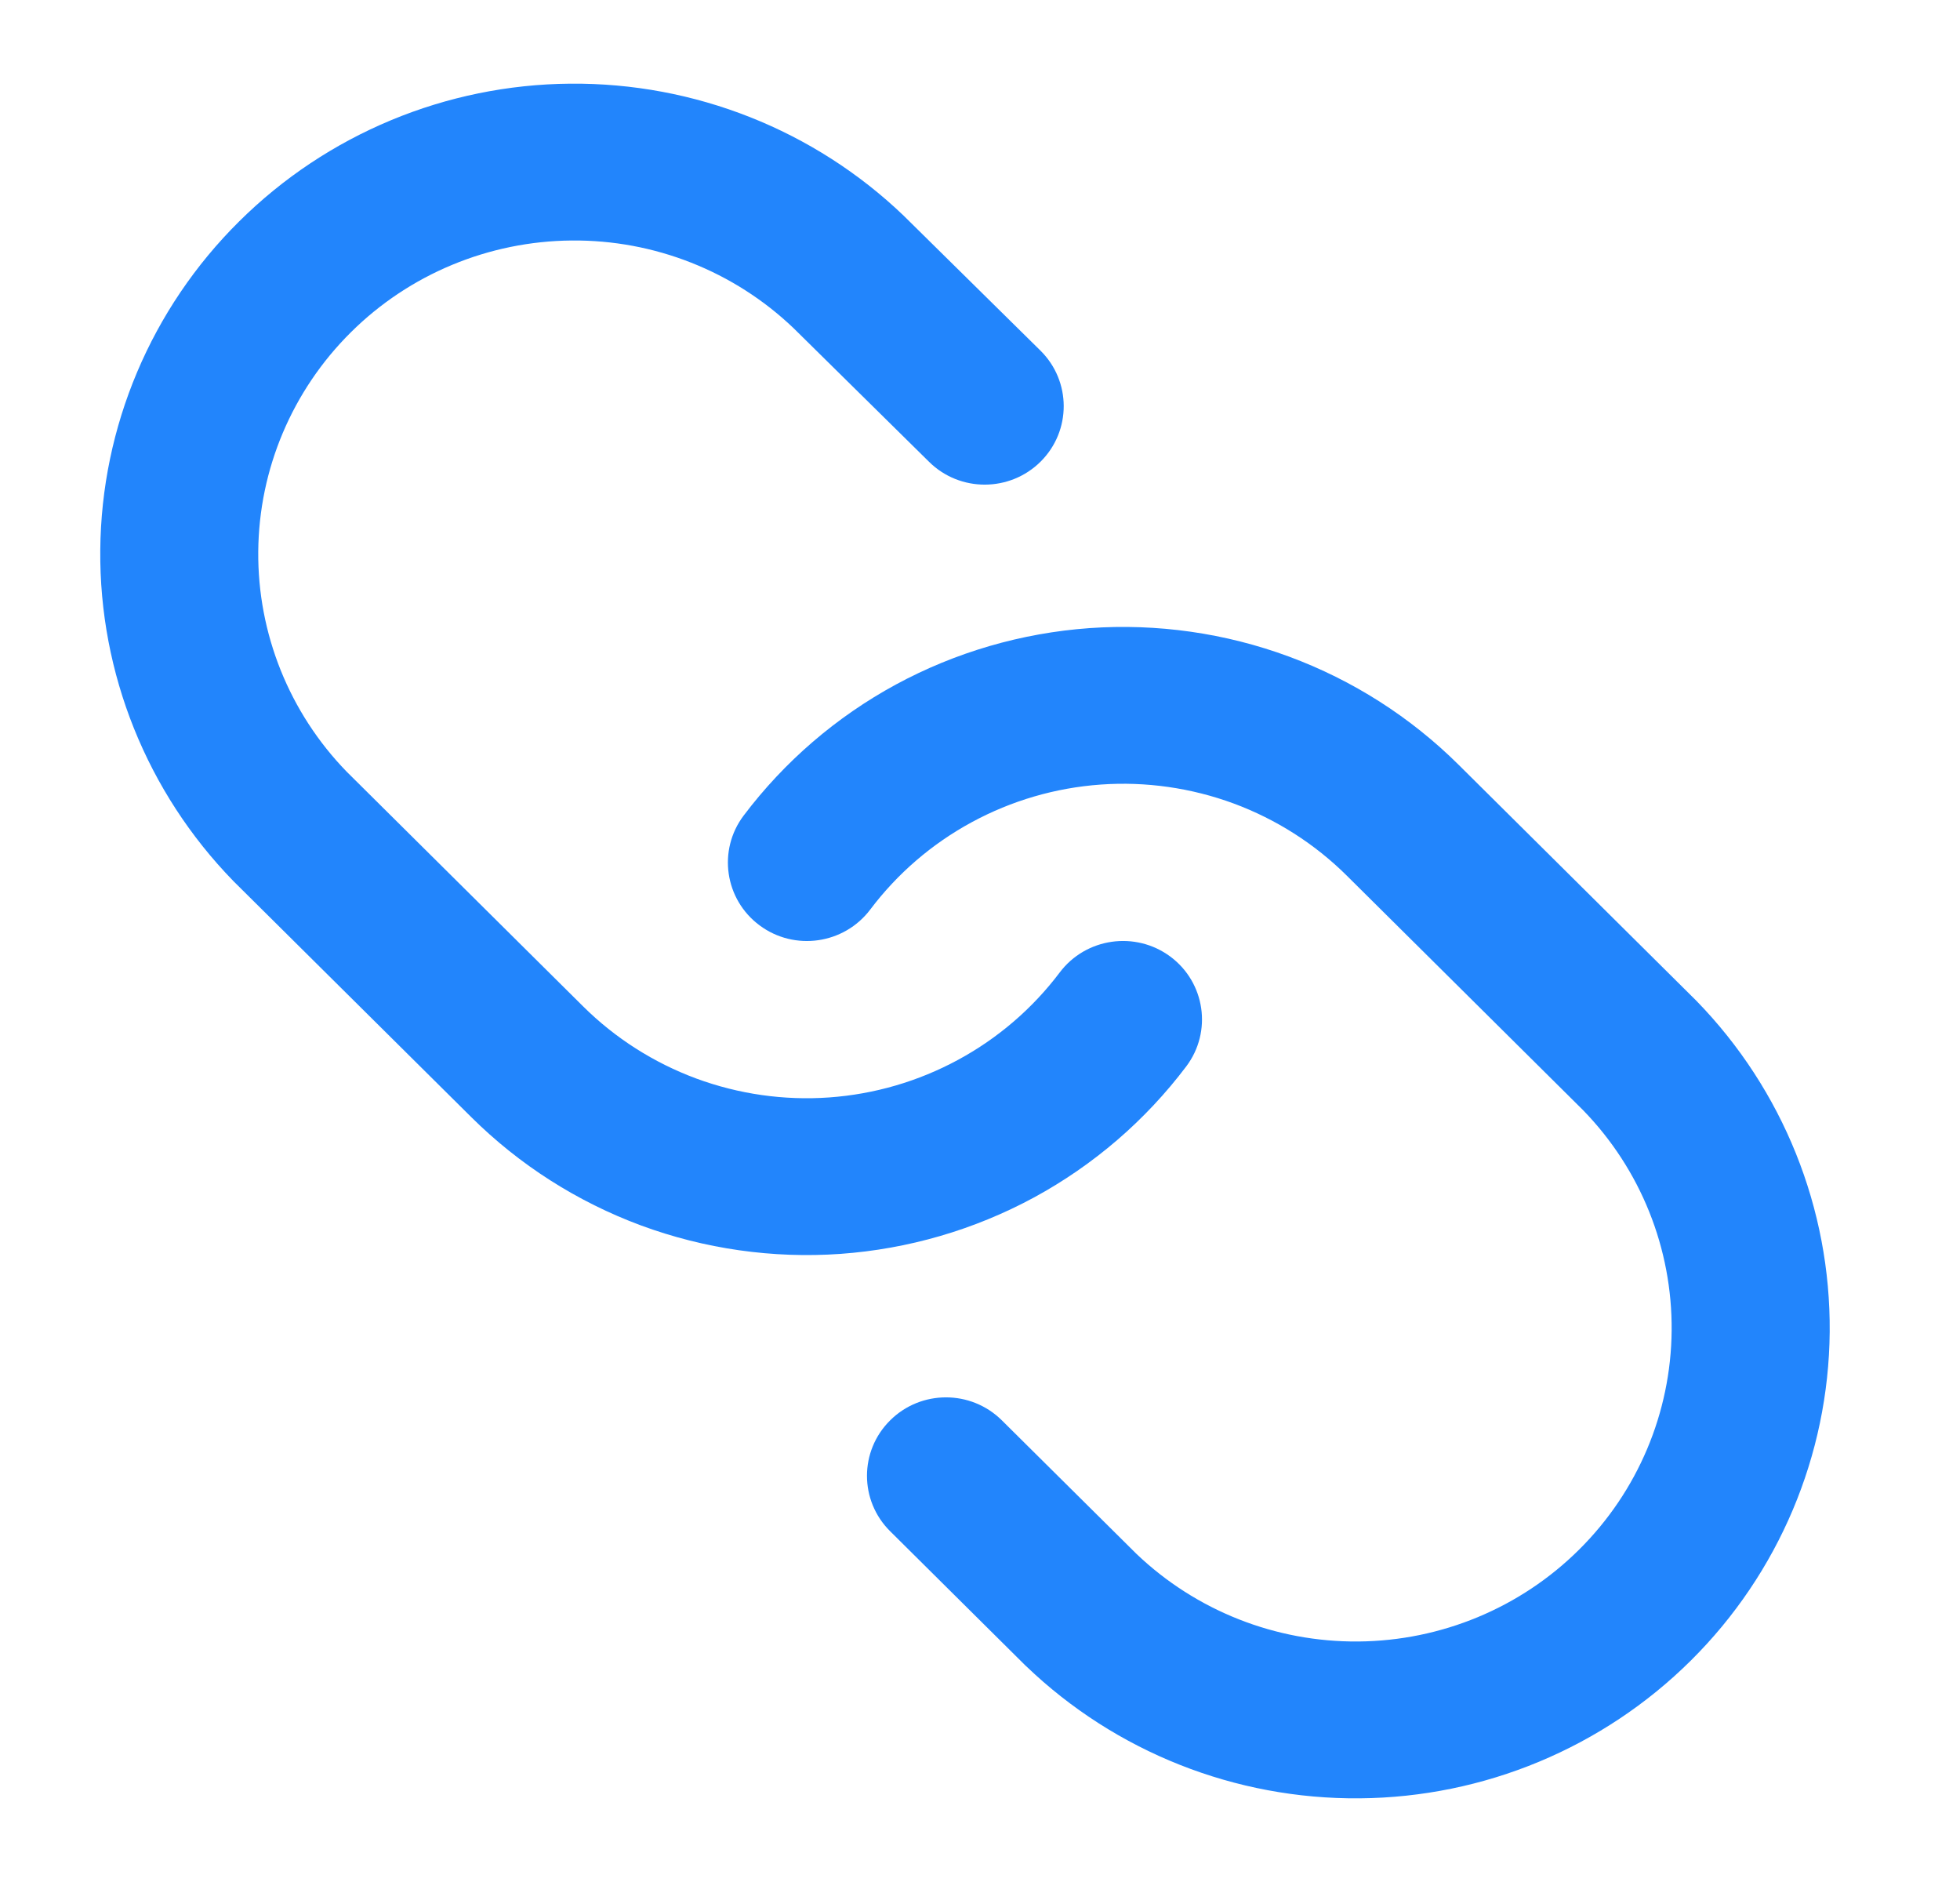
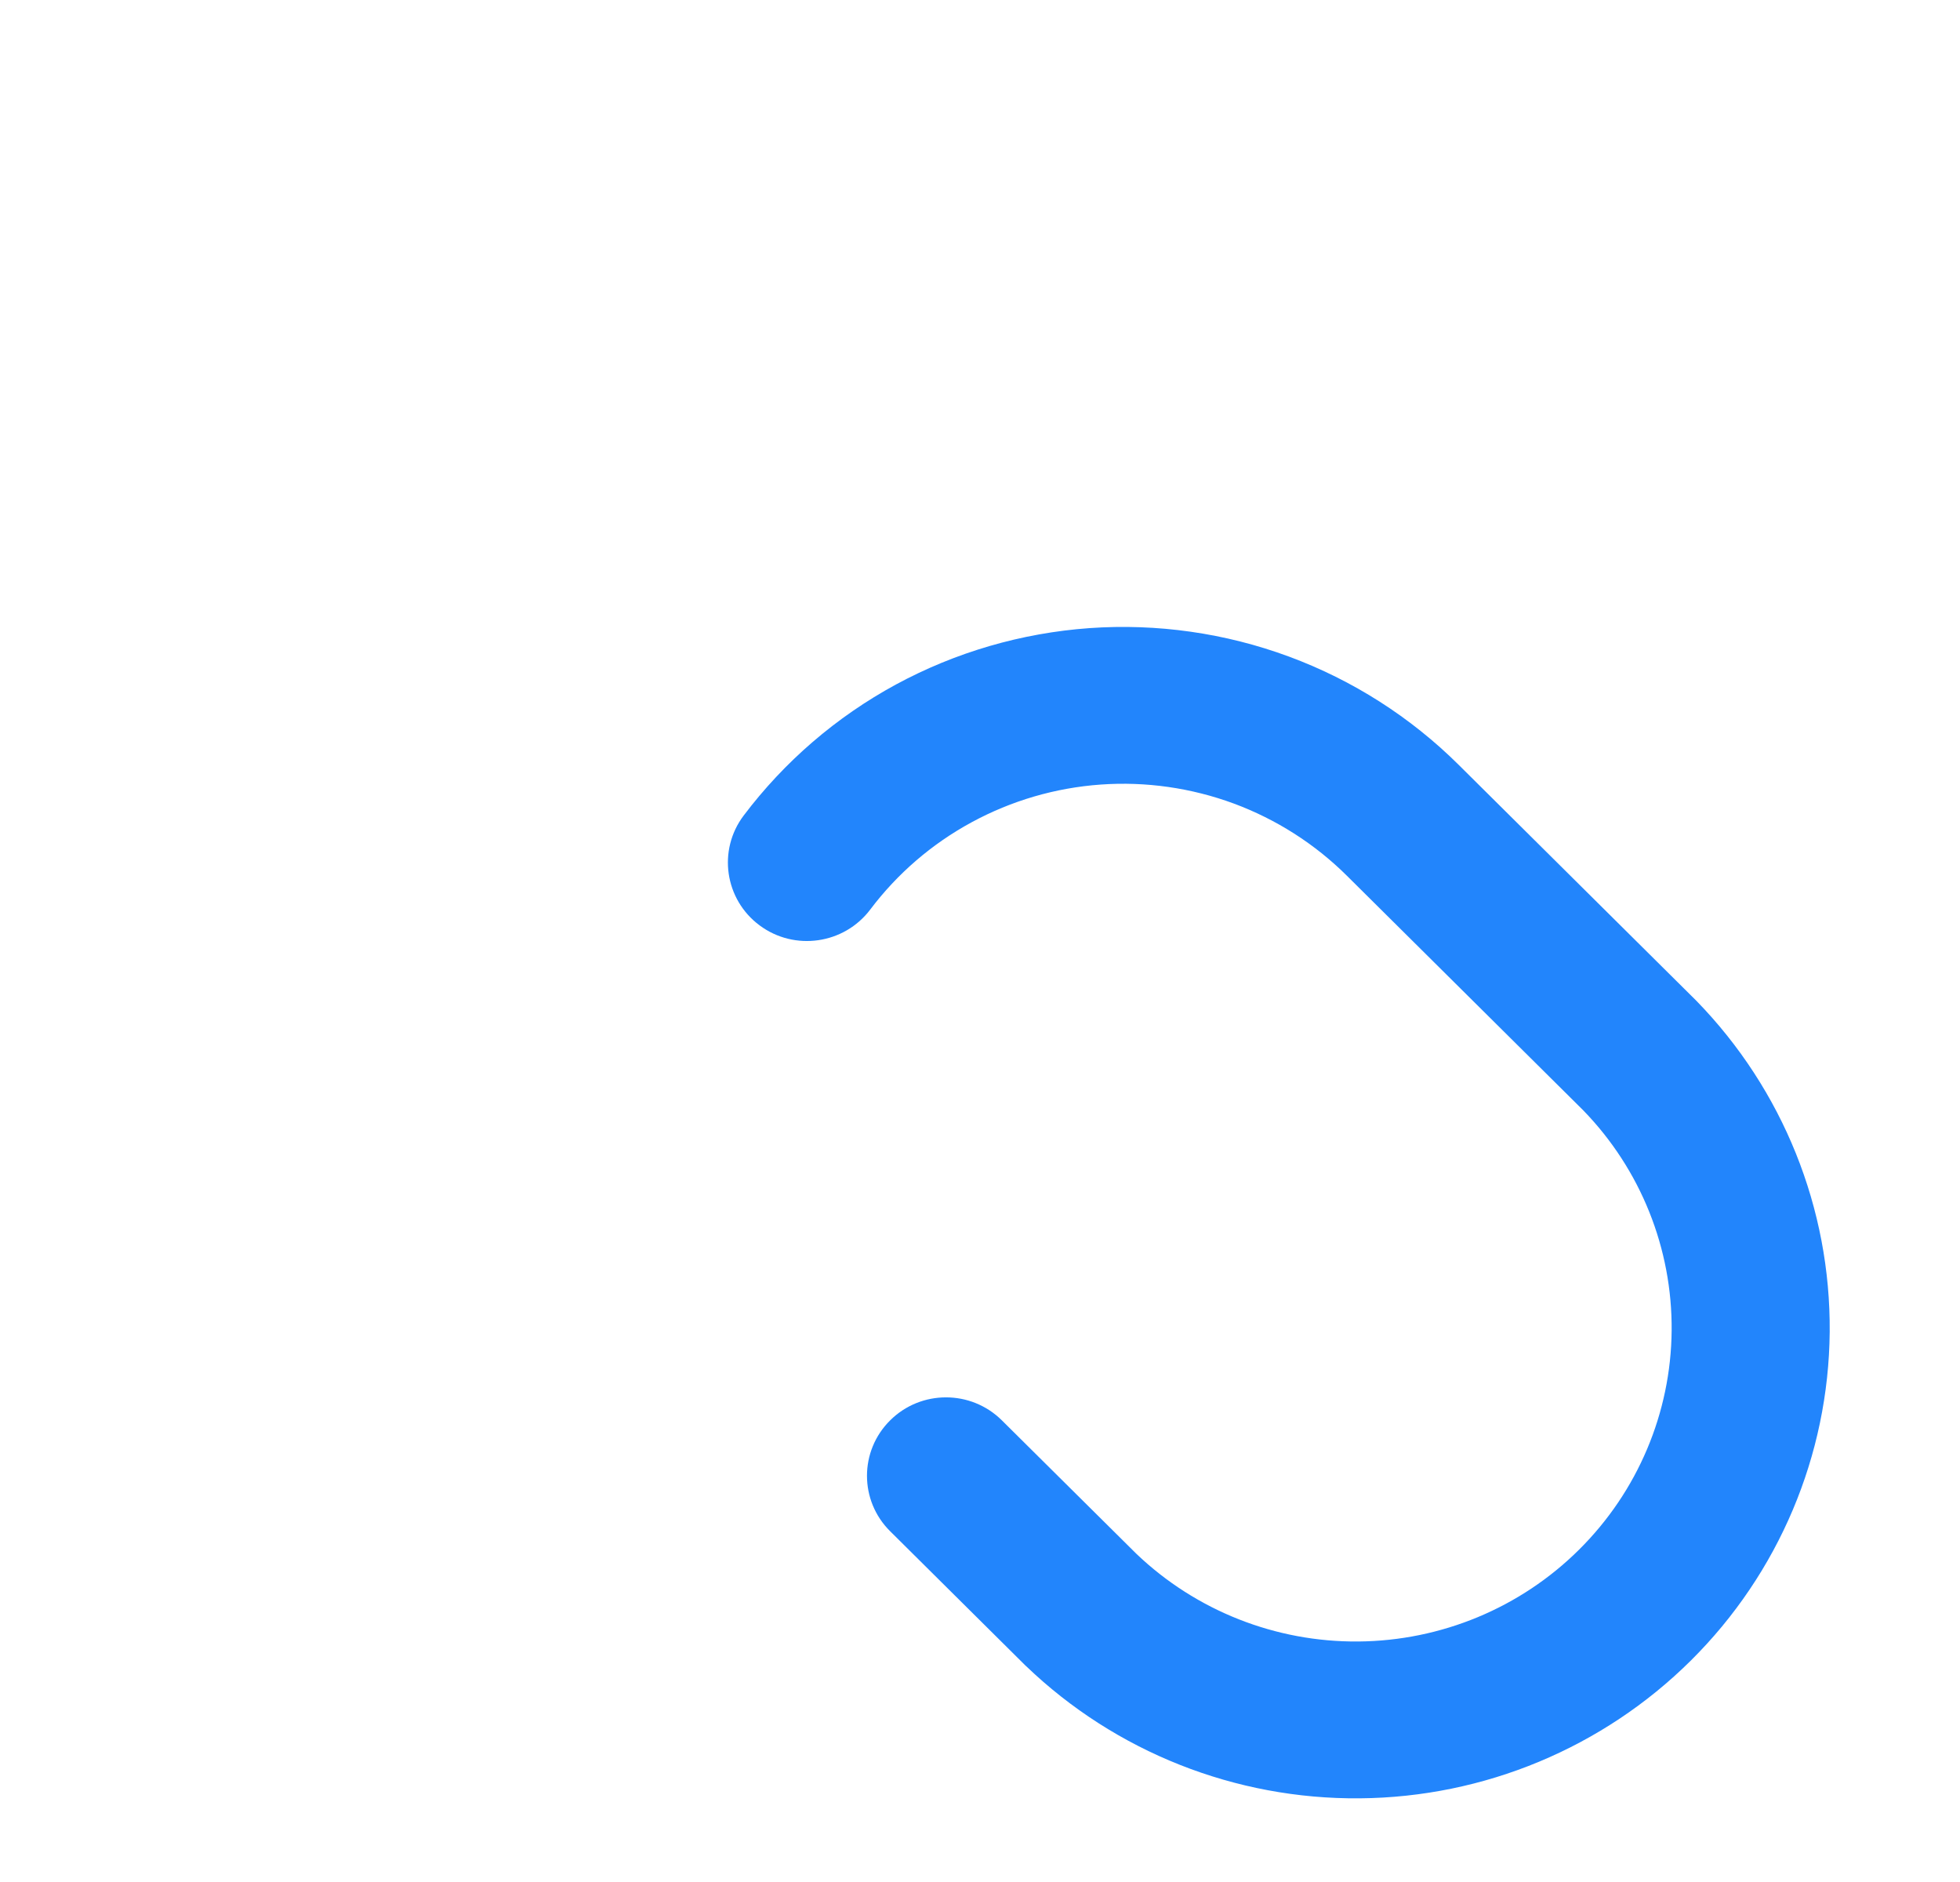
<svg xmlns="http://www.w3.org/2000/svg" width="25" height="24" viewBox="0 0 25 24" fill="none">
-   <path d="M7.273 1.067C8.859 1.053 10.386 1.658 11.527 2.751L11.537 2.761L13.271 4.471C13.665 4.86 13.667 5.493 13.275 5.885C12.882 6.277 12.244 6.279 11.85 5.889L10.121 4.184C9.362 3.459 8.345 3.057 7.291 3.067C6.234 3.076 5.222 3.496 4.475 4.238C3.727 4.98 3.303 5.983 3.294 7.032C3.285 8.078 3.689 9.086 4.42 9.839L7.437 12.833C7.846 13.239 8.338 13.552 8.879 13.753C9.421 13.953 10 14.036 10.576 13.995C11.153 13.954 11.714 13.79 12.221 13.515C12.729 13.24 13.171 12.86 13.517 12.401C13.85 11.959 14.482 11.868 14.928 12.199C15.373 12.53 15.464 13.157 15.131 13.599C14.611 14.288 13.949 14.858 13.188 15.271C12.427 15.683 11.585 15.928 10.72 15.99C9.856 16.051 8.987 15.927 8.175 15.627C7.363 15.326 6.625 14.855 6.012 14.247L2.988 11.247L2.976 11.235C1.874 10.103 1.265 8.587 1.279 7.014C1.292 5.441 1.928 3.936 3.05 2.824C4.171 1.711 5.688 1.08 7.273 1.067Z" fill="#2285FC" />
  <path d="M13.896 8.01C14.761 7.949 15.629 8.073 16.441 8.373C17.254 8.674 17.991 9.144 18.605 9.753L21.628 12.753L21.64 12.765C22.742 13.897 23.351 15.412 23.338 16.986C23.324 18.559 22.688 20.064 21.567 21.176C20.445 22.289 18.929 22.92 17.343 22.933C15.758 22.947 14.23 22.342 13.09 21.249L13.077 21.237L11.354 19.527C10.96 19.137 10.96 18.503 11.354 18.113C11.747 17.722 12.385 17.722 12.779 18.113L14.496 19.816C15.256 20.541 16.271 20.942 17.326 20.933C18.383 20.924 19.394 20.504 20.141 19.762C20.889 19.02 21.313 18.017 21.322 16.968C21.331 15.922 20.927 14.914 20.196 14.161L17.179 11.167C16.77 10.761 16.278 10.448 15.737 10.247C15.195 10.047 14.616 9.964 14.04 10.005C13.463 10.046 12.902 10.21 12.395 10.485C11.887 10.76 11.446 11.14 11.1 11.599C10.766 12.041 10.134 12.132 9.689 11.801C9.243 11.47 9.152 10.843 9.485 10.401C10.005 9.712 10.667 9.142 11.428 8.729C12.189 8.317 13.031 8.072 13.896 8.01Z" fill="#2285FC" />
</svg>